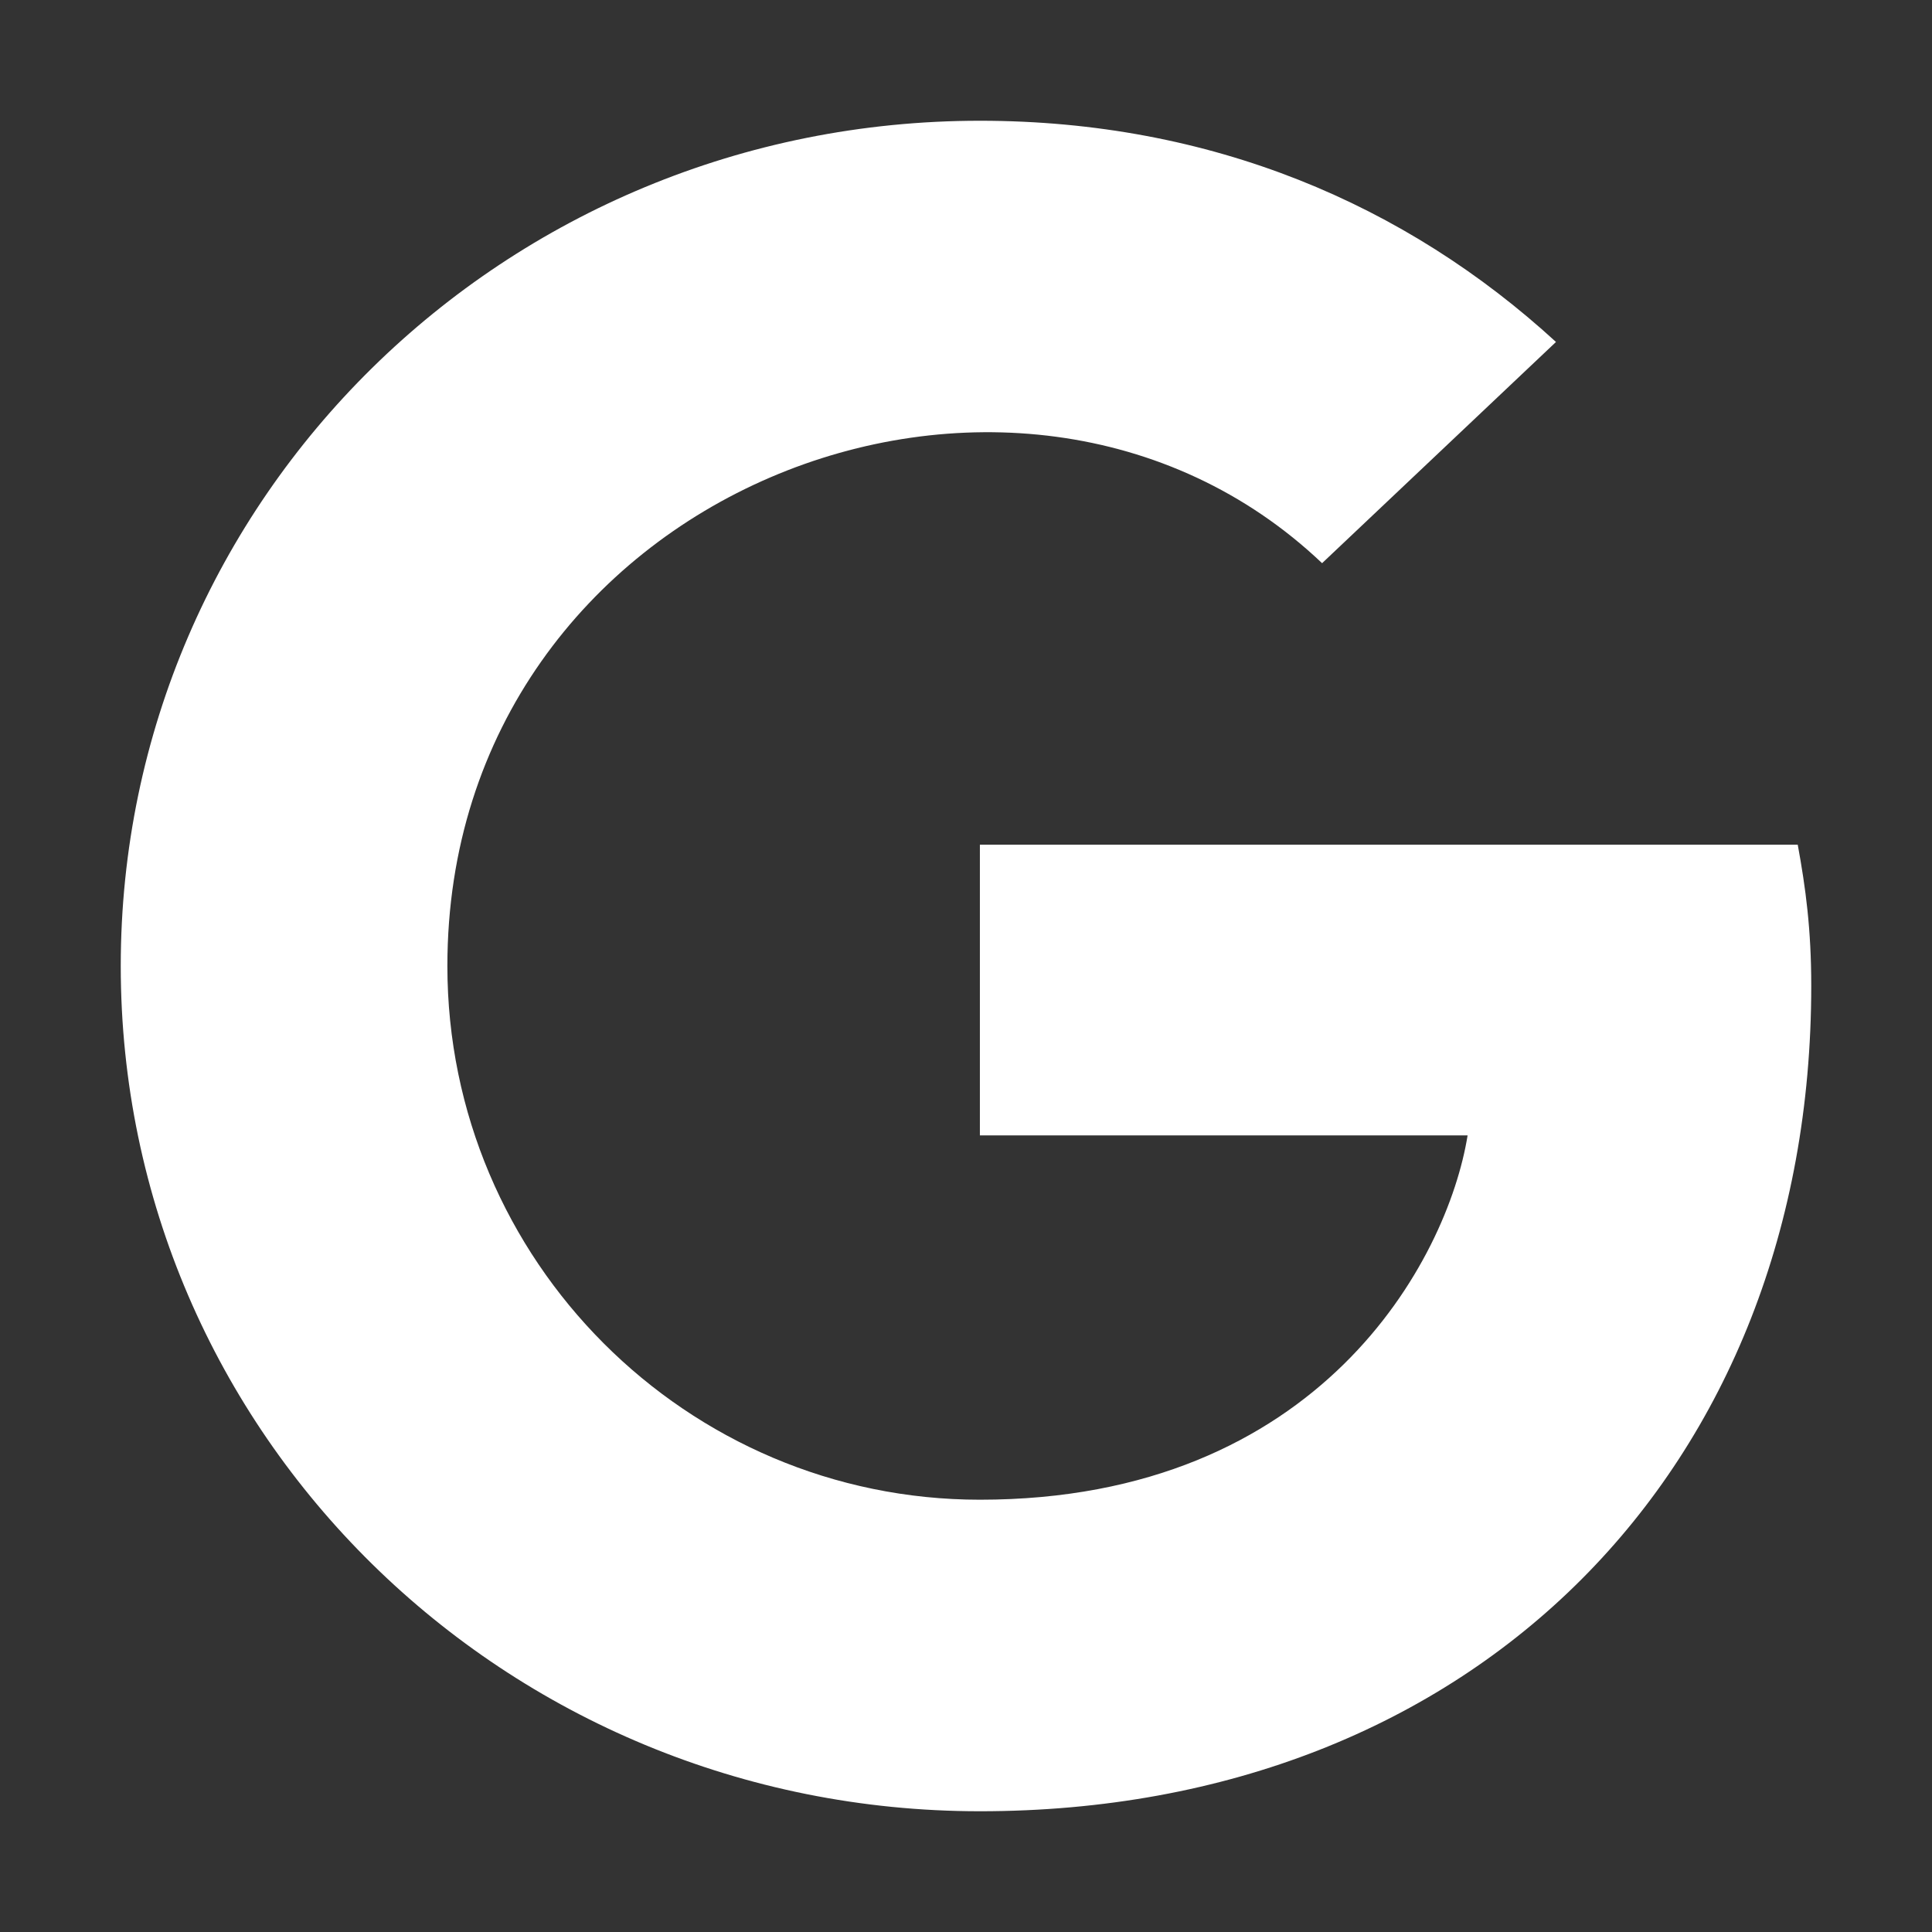
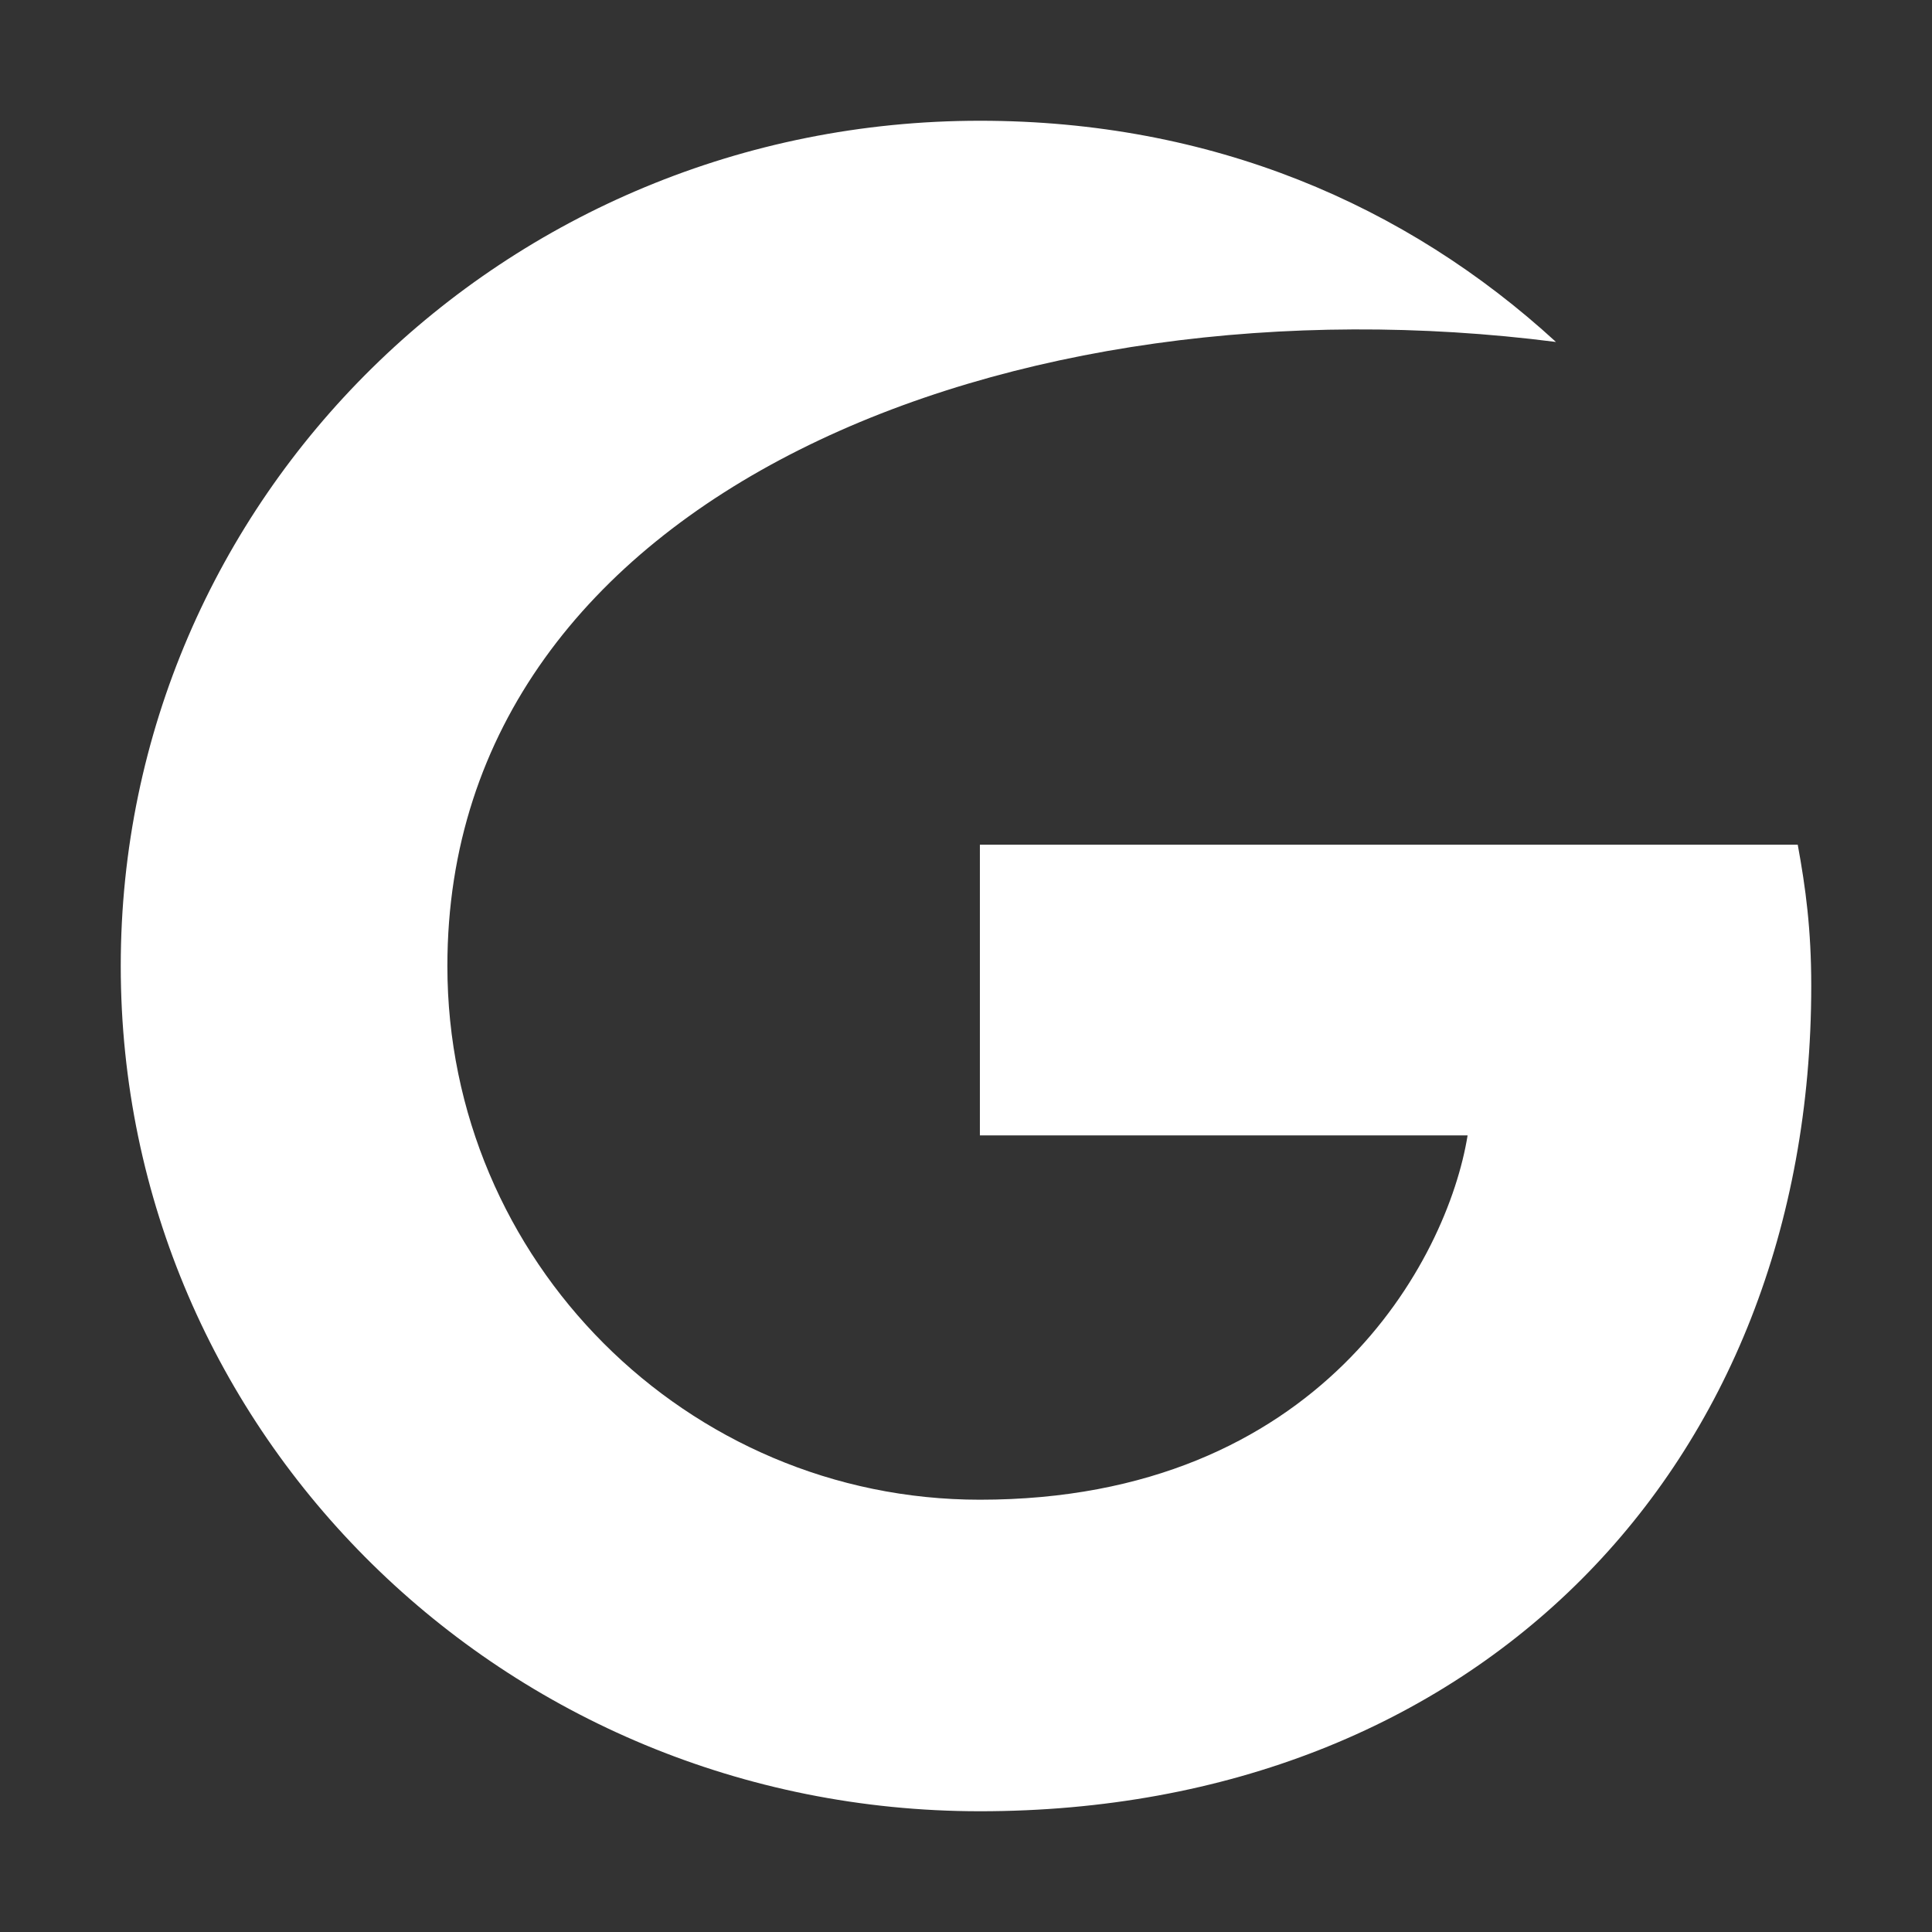
<svg xmlns="http://www.w3.org/2000/svg" width="16" height="16" viewBox="0 0 16 16" fill="none">
  <rect x="0" y="0" width="16" height="16" fill="#333333" stroke="none" />
-   <path d="M15 8.164C15 12.158 12.22 15 8.115 15C4.179 15 1 11.873 1 8C1 4.127 4.179 1 8.115 1C10.031 1 11.643 1.692 12.886 2.832L10.949 4.664C8.416 2.259 3.705 4.065 3.705 8C3.705 10.441 5.688 12.42 8.115 12.42C10.932 12.42 11.988 10.433 12.154 9.403H8.115V6.995H14.888C14.954 7.354 15 7.698 15 8.164Z" fill="white" />
+   <path d="M15 8.164C15 12.158 12.22 15 8.115 15C4.179 15 1 11.873 1 8C1 4.127 4.179 1 8.115 1C10.031 1 11.643 1.692 12.886 2.832C8.416 2.259 3.705 4.065 3.705 8C3.705 10.441 5.688 12.42 8.115 12.42C10.932 12.42 11.988 10.433 12.154 9.403H8.115V6.995H14.888C14.954 7.354 15 7.698 15 8.164Z" fill="white" />
</svg>